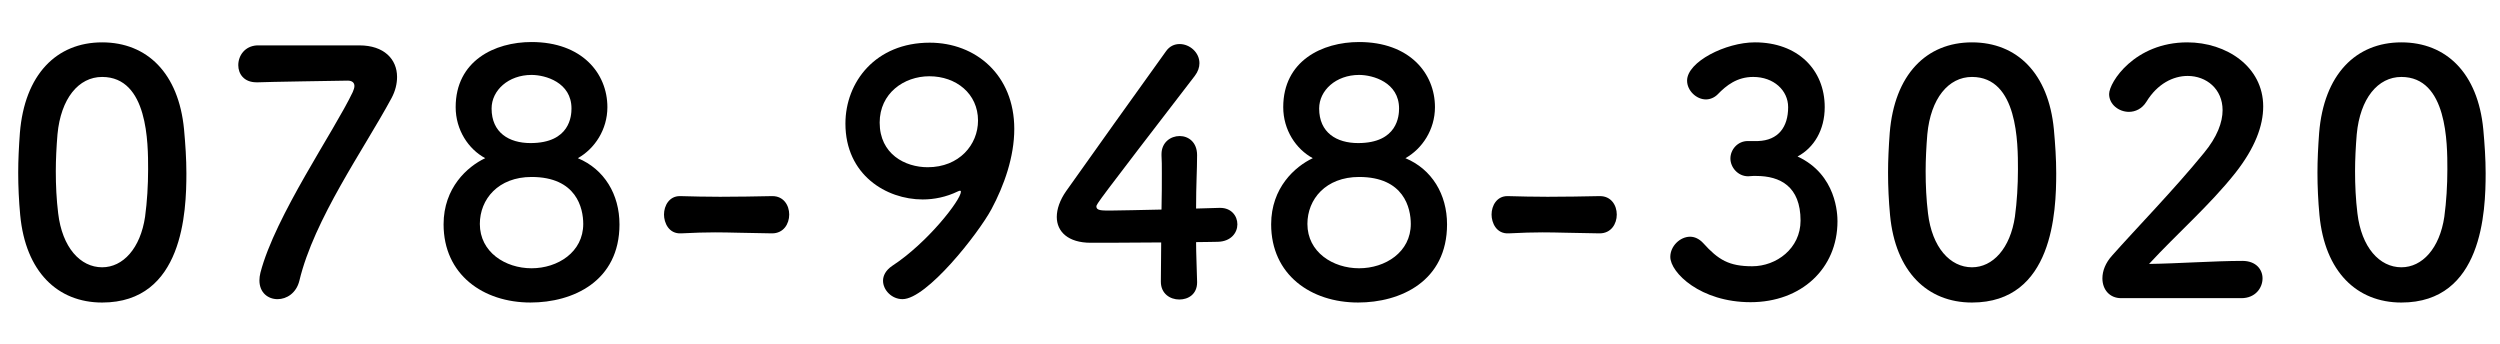
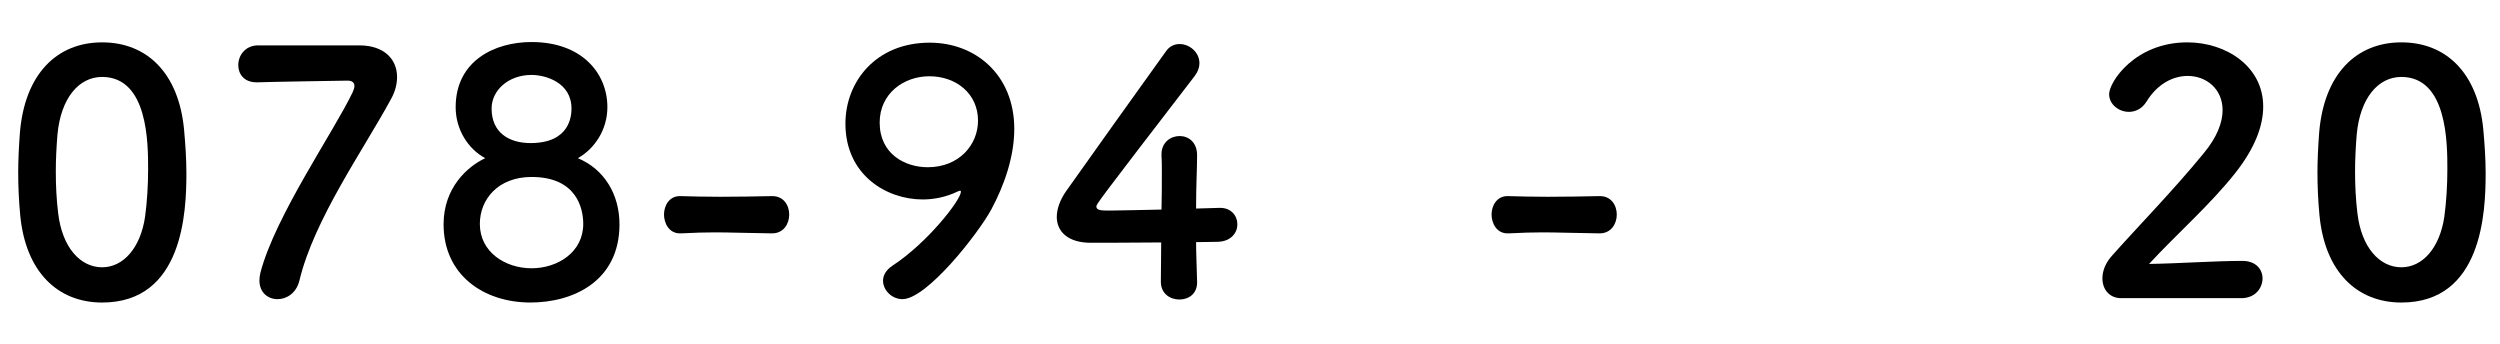
<svg xmlns="http://www.w3.org/2000/svg" width="240" height="33" version="1.1" viewBox="0 0 240 33">
  <defs>
    <style>
      .cls-1 {
        fill: none;
      }
    </style>
  </defs>
  <g>
    <g id="_レイヤー_1" data-name="レイヤー_1">
      <rect class="cls-1" width="240" height="33" />
      <g>
        <path d="M1.941,20.663c-.129-1.385-.193-2.739-.193-4.092,0-1.225.064-2.481.161-3.803.451-5.607,3.513-8.701,7.896-8.701,4.318,0,7.348,2.965,7.863,8.347.129,1.418.226,2.836.226,4.222,0,3.641-.29,12.407-8.089,12.407-4.286,0-7.348-2.965-7.863-8.379ZM13.929,20.792c.193-1.418.29-2.997.29-4.543,0-2.481,0-8.862-4.415-8.862-2.256,0-3.964,2.062-4.286,5.511-.097,1.192-.161,2.385-.161,3.545,0,1.354.064,2.708.226,4.028.387,3.287,2.127,5.189,4.222,5.189,1.998,0,3.674-1.805,4.125-4.867Z" />
        <path d="M34.509,4.357c2.353,0,3.609,1.321,3.609,3.029,0,.645-.161,1.354-.548,2.062-2.643,4.898-7.412,11.57-8.83,17.5-.29,1.191-1.225,1.771-2.095,1.771-.902,0-1.74-.611-1.74-1.805,0-.225.032-.482.097-.74,1.418-5.447,7.09-13.6,8.862-17.338.097-.226.161-.419.161-.58,0-.322-.226-.516-.645-.516-.226,0-8.186.129-8.572.161h-.193c-1.192,0-1.74-.806-1.74-1.644,0-.902.612-1.837,1.805-1.901h9.829Z" />
        <path d="M59.471,21.534c0,5.479-4.479,7.508-8.54,7.508-4.544,0-8.347-2.674-8.347-7.508,0-3.513,2.288-5.543,3.996-6.349-1.611-.87-2.836-2.707-2.836-4.898,0-4.447,3.738-6.252,7.283-6.252,4.834,0,7.283,2.997,7.283,6.252,0,2.159-1.225,3.996-2.836,4.898,2.546,1.063,3.996,3.48,3.996,6.349ZM51.028,16.989c-3.19,0-4.963,2.126-4.963,4.511,0,2.707,2.449,4.254,4.963,4.254s4.963-1.547,4.963-4.254c0-1.514-.645-4.511-4.963-4.511ZM51.028,7.193c-2.224,0-3.835,1.482-3.835,3.223,0,2.32,1.676,3.319,3.738,3.319,3.803,0,3.932-2.643,3.932-3.319,0-2.514-2.514-3.223-3.835-3.223Z" />
        <path d="M74.089,22.403c-2.61-.031-4.028-.096-5.446-.096-.967,0-1.934.031-3.255.096-1.192.064-1.644-1.031-1.644-1.805,0-.869.516-1.771,1.515-1.771h.064c1.128.031,2.449.064,3.803.064,1.676,0,3.416-.033,4.963-.064h.064c1.063,0,1.611.869,1.611,1.771s-.548,1.805-1.644,1.805h-.032Z" />
        <path d="M84.771,26.948c0-.484.258-1,.87-1.418,3.416-2.225,6.606-6.35,6.606-7.123,0-.064-.032-.097-.097-.097s-.097.032-.193.064c-1.128.547-2.288.774-3.384.774-3.48,0-7.412-2.353-7.412-7.284,0-3.996,2.9-7.767,8.089-7.767,4.415,0,8.121,3.094,8.121,8.282,0,2.675-.967,5.414-2.191,7.702-1.289,2.385-6.22,8.637-8.54,8.637-1.031,0-1.869-.869-1.869-1.771ZM89.218,7.321c-2.449,0-4.77,1.644-4.77,4.447,0,3.029,2.449,4.286,4.608,4.286,3.029,0,4.834-2.159,4.834-4.479,0-2.578-2.095-4.254-4.673-4.254Z" />
        <path d="M114.922,27.044v.064c0,1.129-.838,1.645-1.708,1.645s-1.772-.549-1.772-1.709c0-1.127.032-2.449.032-3.77-3.126.031-6.445.031-6.768.031-2.159,0-3.255-1.062-3.255-2.48,0-.742.29-1.611.902-2.482,1.934-2.739,7.251-10.184,9.571-13.406.354-.516.838-.709,1.321-.709.967,0,1.901.806,1.901,1.837,0,.387-.129.806-.451,1.225-9.442,12.278-9.442,12.311-9.442,12.536,0,.387.516.387,1.321.387,1.096,0,3.029-.064,4.931-.096.032-1.289.032-2.514.032-3.481,0-.709,0-1.289-.032-1.708v-.129c0-1.128.87-1.74,1.74-1.74.838,0,1.676.58,1.676,1.837,0,1.515-.097,2.739-.097,5.124,1.192-.031,2.062-.064,2.224-.064h.097c1.063,0,1.644.773,1.644,1.58,0,.805-.612,1.643-1.869,1.676-.387,0-1.16.031-2.095.031,0,1.064.064,2.354.097,3.803Z" />
-         <path d="M138.917,21.534c0,5.479-4.479,7.508-8.539,7.508-4.544,0-8.347-2.674-8.347-7.508,0-3.513,2.288-5.543,3.996-6.349-1.611-.87-2.836-2.707-2.836-4.898,0-4.447,3.738-6.252,7.283-6.252,4.834,0,7.283,2.997,7.283,6.252,0,2.159-1.225,3.996-2.836,4.898,2.547,1.063,3.996,3.48,3.996,6.349ZM130.473,16.989c-3.19,0-4.962,2.126-4.962,4.511,0,2.707,2.449,4.254,4.962,4.254,2.514,0,4.963-1.547,4.963-4.254,0-1.514-.645-4.511-4.963-4.511ZM130.473,7.193c-2.223,0-3.834,1.482-3.834,3.223,0,2.32,1.676,3.319,3.739,3.319,3.803,0,3.932-2.643,3.932-3.319,0-2.514-2.514-3.223-3.836-3.223Z" />
        <path d="M153.535,22.403c-2.61-.031-4.028-.096-5.446-.096-.967,0-1.934.031-3.255.096-1.192.064-1.644-1.031-1.644-1.805,0-.869.516-1.771,1.515-1.771h.064c1.128.031,2.449.064,3.803.064,1.676,0,3.416-.033,4.963-.064h.064c1.063,0,1.611.869,1.611,1.771s-.548,1.805-1.644,1.805h-.032Z" />
-         <path d="M168.762,13.541c1.965-.064,2.9-1.354,2.9-3.255,0-1.611-1.387-2.9-3.352-2.9-1.547,0-2.578.806-3.416,1.676-.322.322-.742.483-1.129.483-.902,0-1.805-.838-1.805-1.805,0-1.805,3.707-3.674,6.51-3.674,4.094,0,6.703,2.61,6.703,6.22,0,2.191-1.031,3.899-2.609,4.737,3.77,1.74,3.834,5.608,3.834,6.219,0,4.545-3.48,7.768-8.346,7.768-4.803,0-7.703-2.836-7.703-4.352,0-1.031.936-1.934,1.902-1.934.418,0,.869.193,1.256.613,1.451,1.611,2.482,2.223,4.705,2.223,2.32,0,4.641-1.707,4.641-4.383,0-3.287-1.965-4.286-4.254-4.286h-.289c-.193,0-.355.032-.484.032-.998,0-1.707-.87-1.707-1.708s.676-1.676,1.676-1.676h.967Z" />
-         <path d="M181.446,20.663c-.129-1.385-.193-2.739-.193-4.092,0-1.225.064-2.481.16-3.803.451-5.607,3.514-8.701,7.896-8.701,4.318,0,7.348,2.965,7.863,8.347.129,1.418.225,2.836.225,4.222,0,3.641-.289,12.407-8.088,12.407-4.287,0-7.348-2.965-7.863-8.379ZM193.434,20.792c.193-1.418.289-2.997.289-4.543,0-2.481,0-8.862-4.414-8.862-2.256,0-3.965,2.062-4.287,5.511-.096,1.192-.16,2.385-.16,3.545,0,1.354.064,2.708.225,4.028.387,3.287,2.127,5.189,4.223,5.189,1.998,0,3.674-1.805,4.125-4.867Z" />
        <path d="M203.636,28.624c-1.128,0-1.805-.838-1.805-1.902,0-.709.29-1.482.935-2.191,2.224-2.514,5.962-6.348,8.798-9.829,1.289-1.547,1.805-2.965,1.805-4.125,0-2.03-1.547-3.287-3.352-3.287-1.386,0-2.9.741-3.964,2.481-.419.677-1.063.967-1.676.967-.967,0-1.901-.709-1.901-1.708,0-1.128,2.449-4.963,7.509-4.963,3.738,0,7.283,2.32,7.283,6.155,0,1.837-.773,3.964-2.675,6.381-2.449,3.093-5.607,5.833-8.282,8.734,2.675-.033,6.316-.291,8.959-.291,1.321,0,1.934.838,1.934,1.676,0,.936-.709,1.902-2.03,1.902h-11.537Z" />
        <path d="M222.669,20.663c-.129-1.385-.193-2.739-.193-4.092,0-1.225.064-2.481.161-3.803.451-5.607,3.513-8.701,7.896-8.701,4.318,0,7.348,2.965,7.863,8.347.129,1.418.226,2.836.226,4.222,0,3.641-.29,12.407-8.089,12.407-4.286,0-7.348-2.965-7.863-8.379ZM234.657,20.792c.193-1.418.29-2.997.29-4.543,0-2.481,0-8.862-4.415-8.862-2.256,0-3.964,2.062-4.286,5.511-.097,1.192-.161,2.385-.161,3.545,0,1.354.064,2.708.226,4.028.387,3.287,2.127,5.189,4.222,5.189,1.998,0,3.674-1.805,4.125-4.867Z" />
      </g>
    </g>
  </g>
</svg>